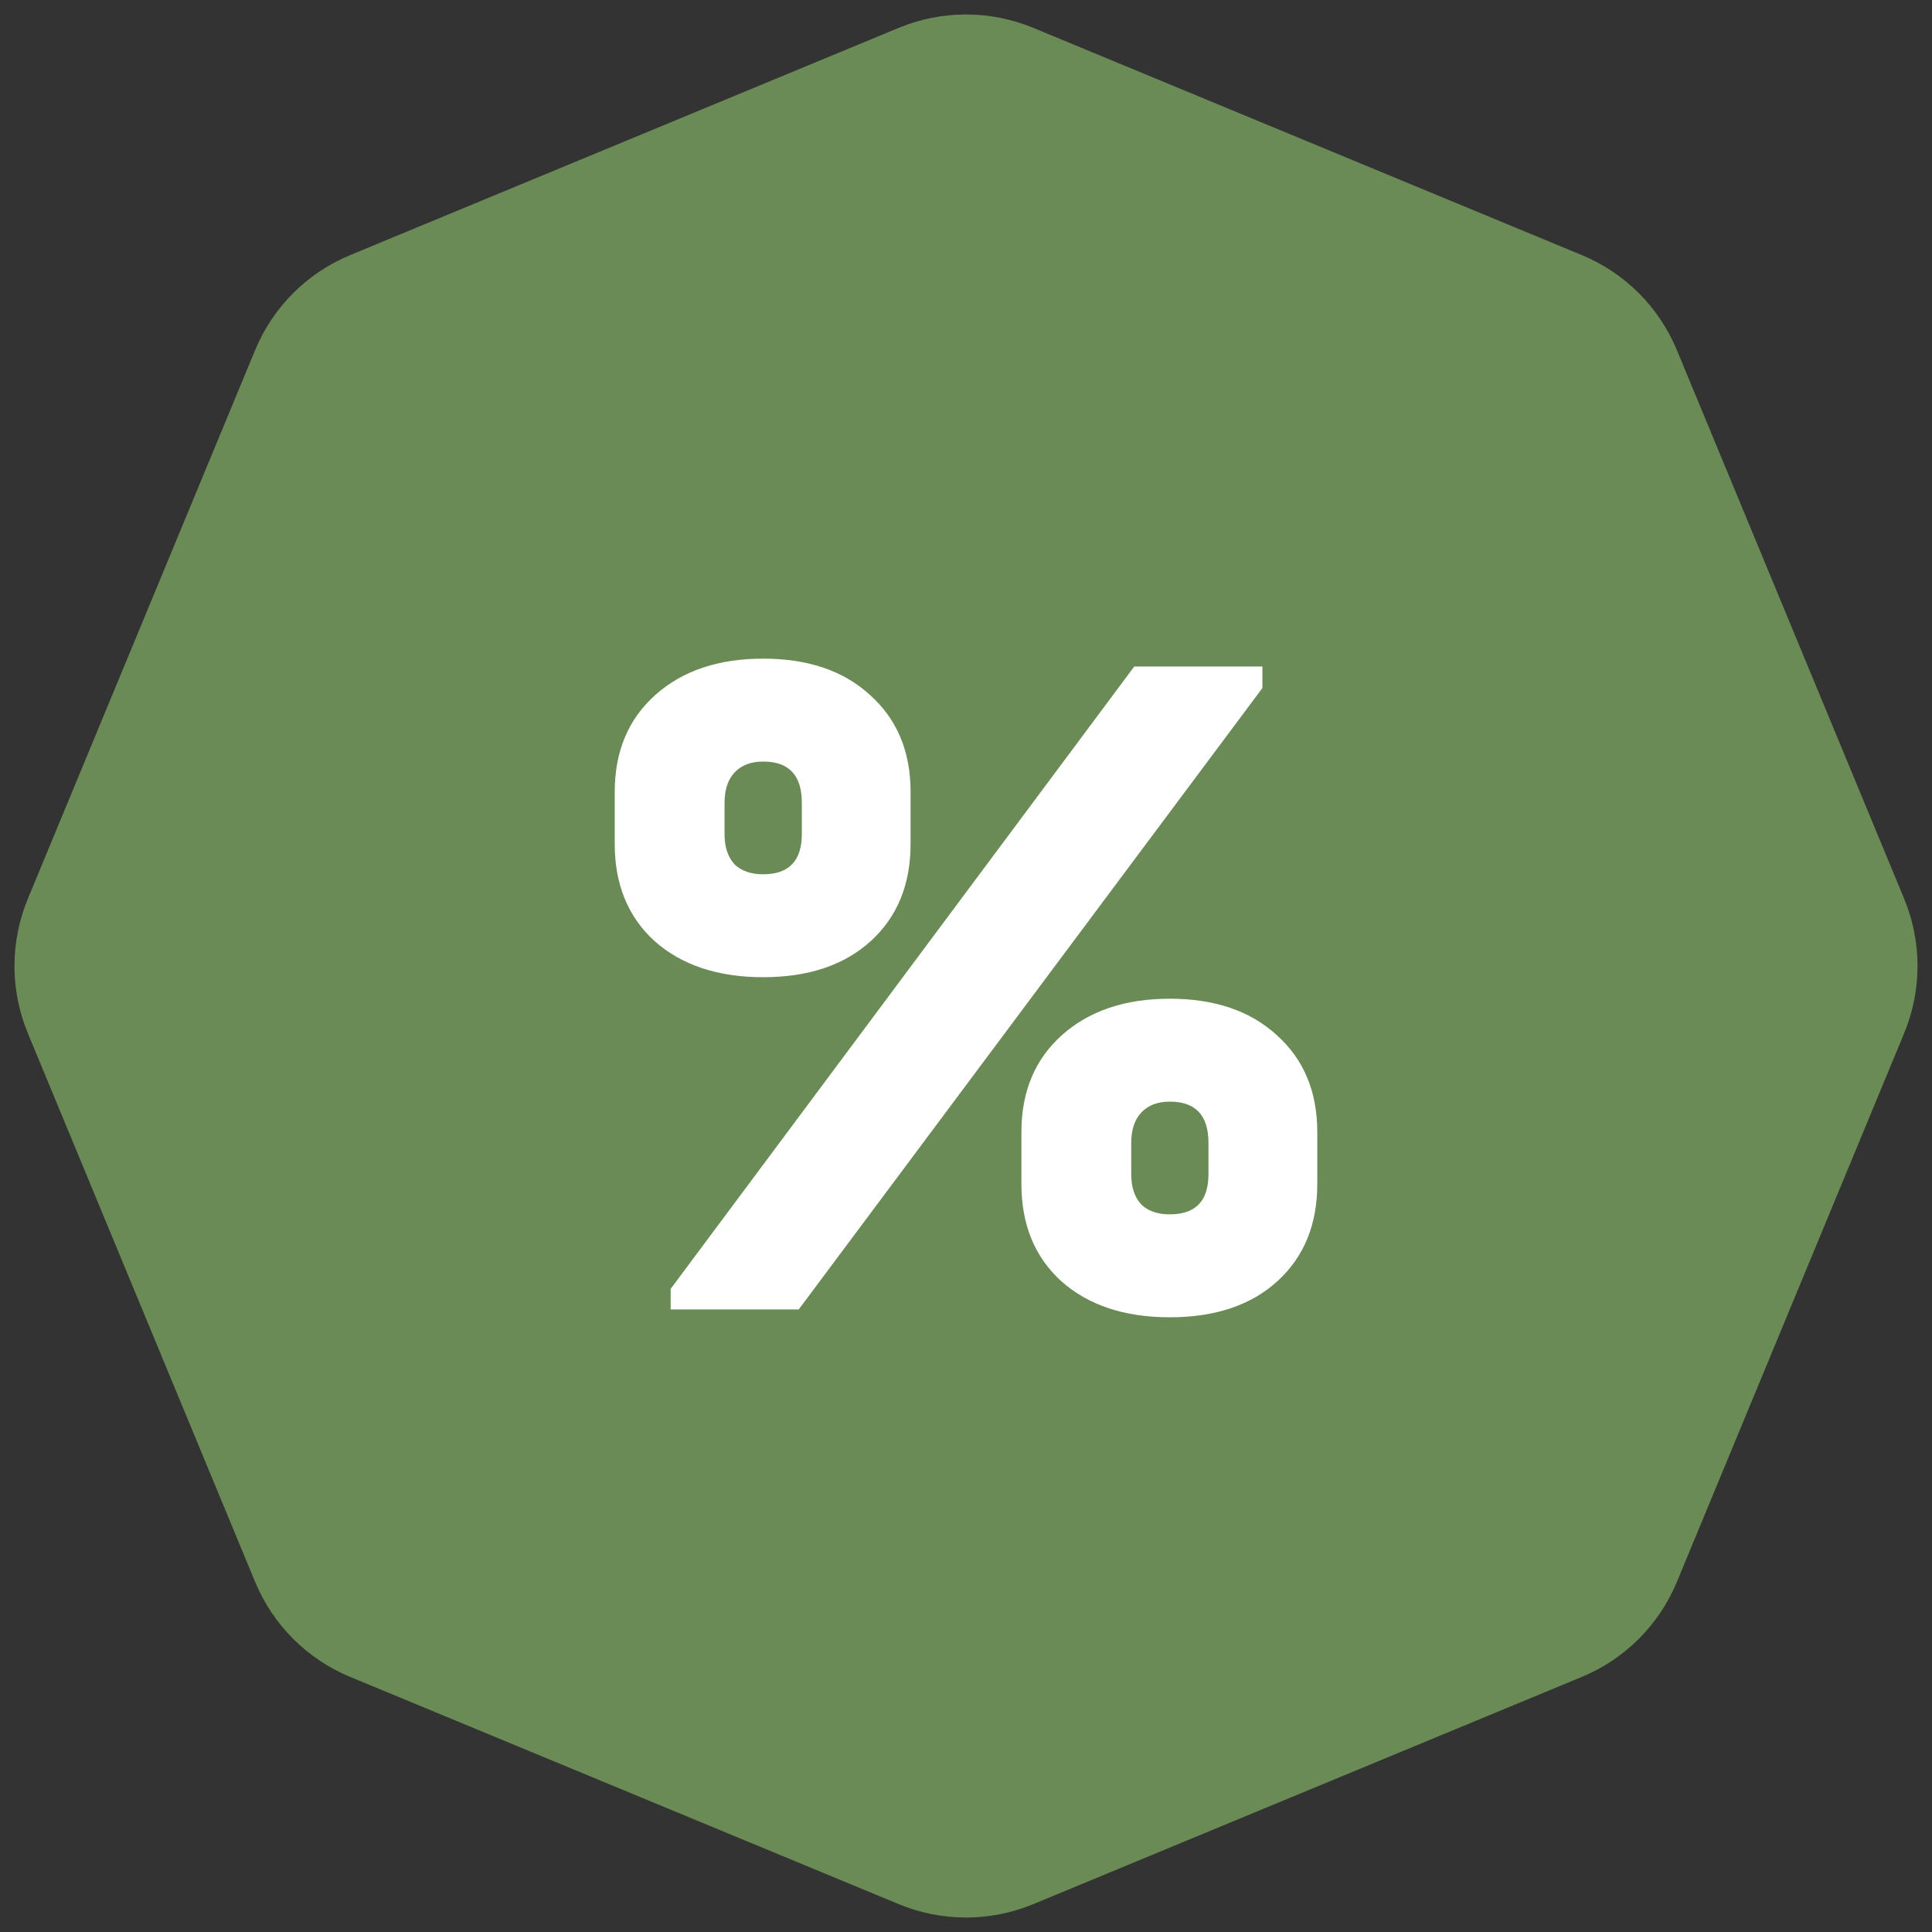
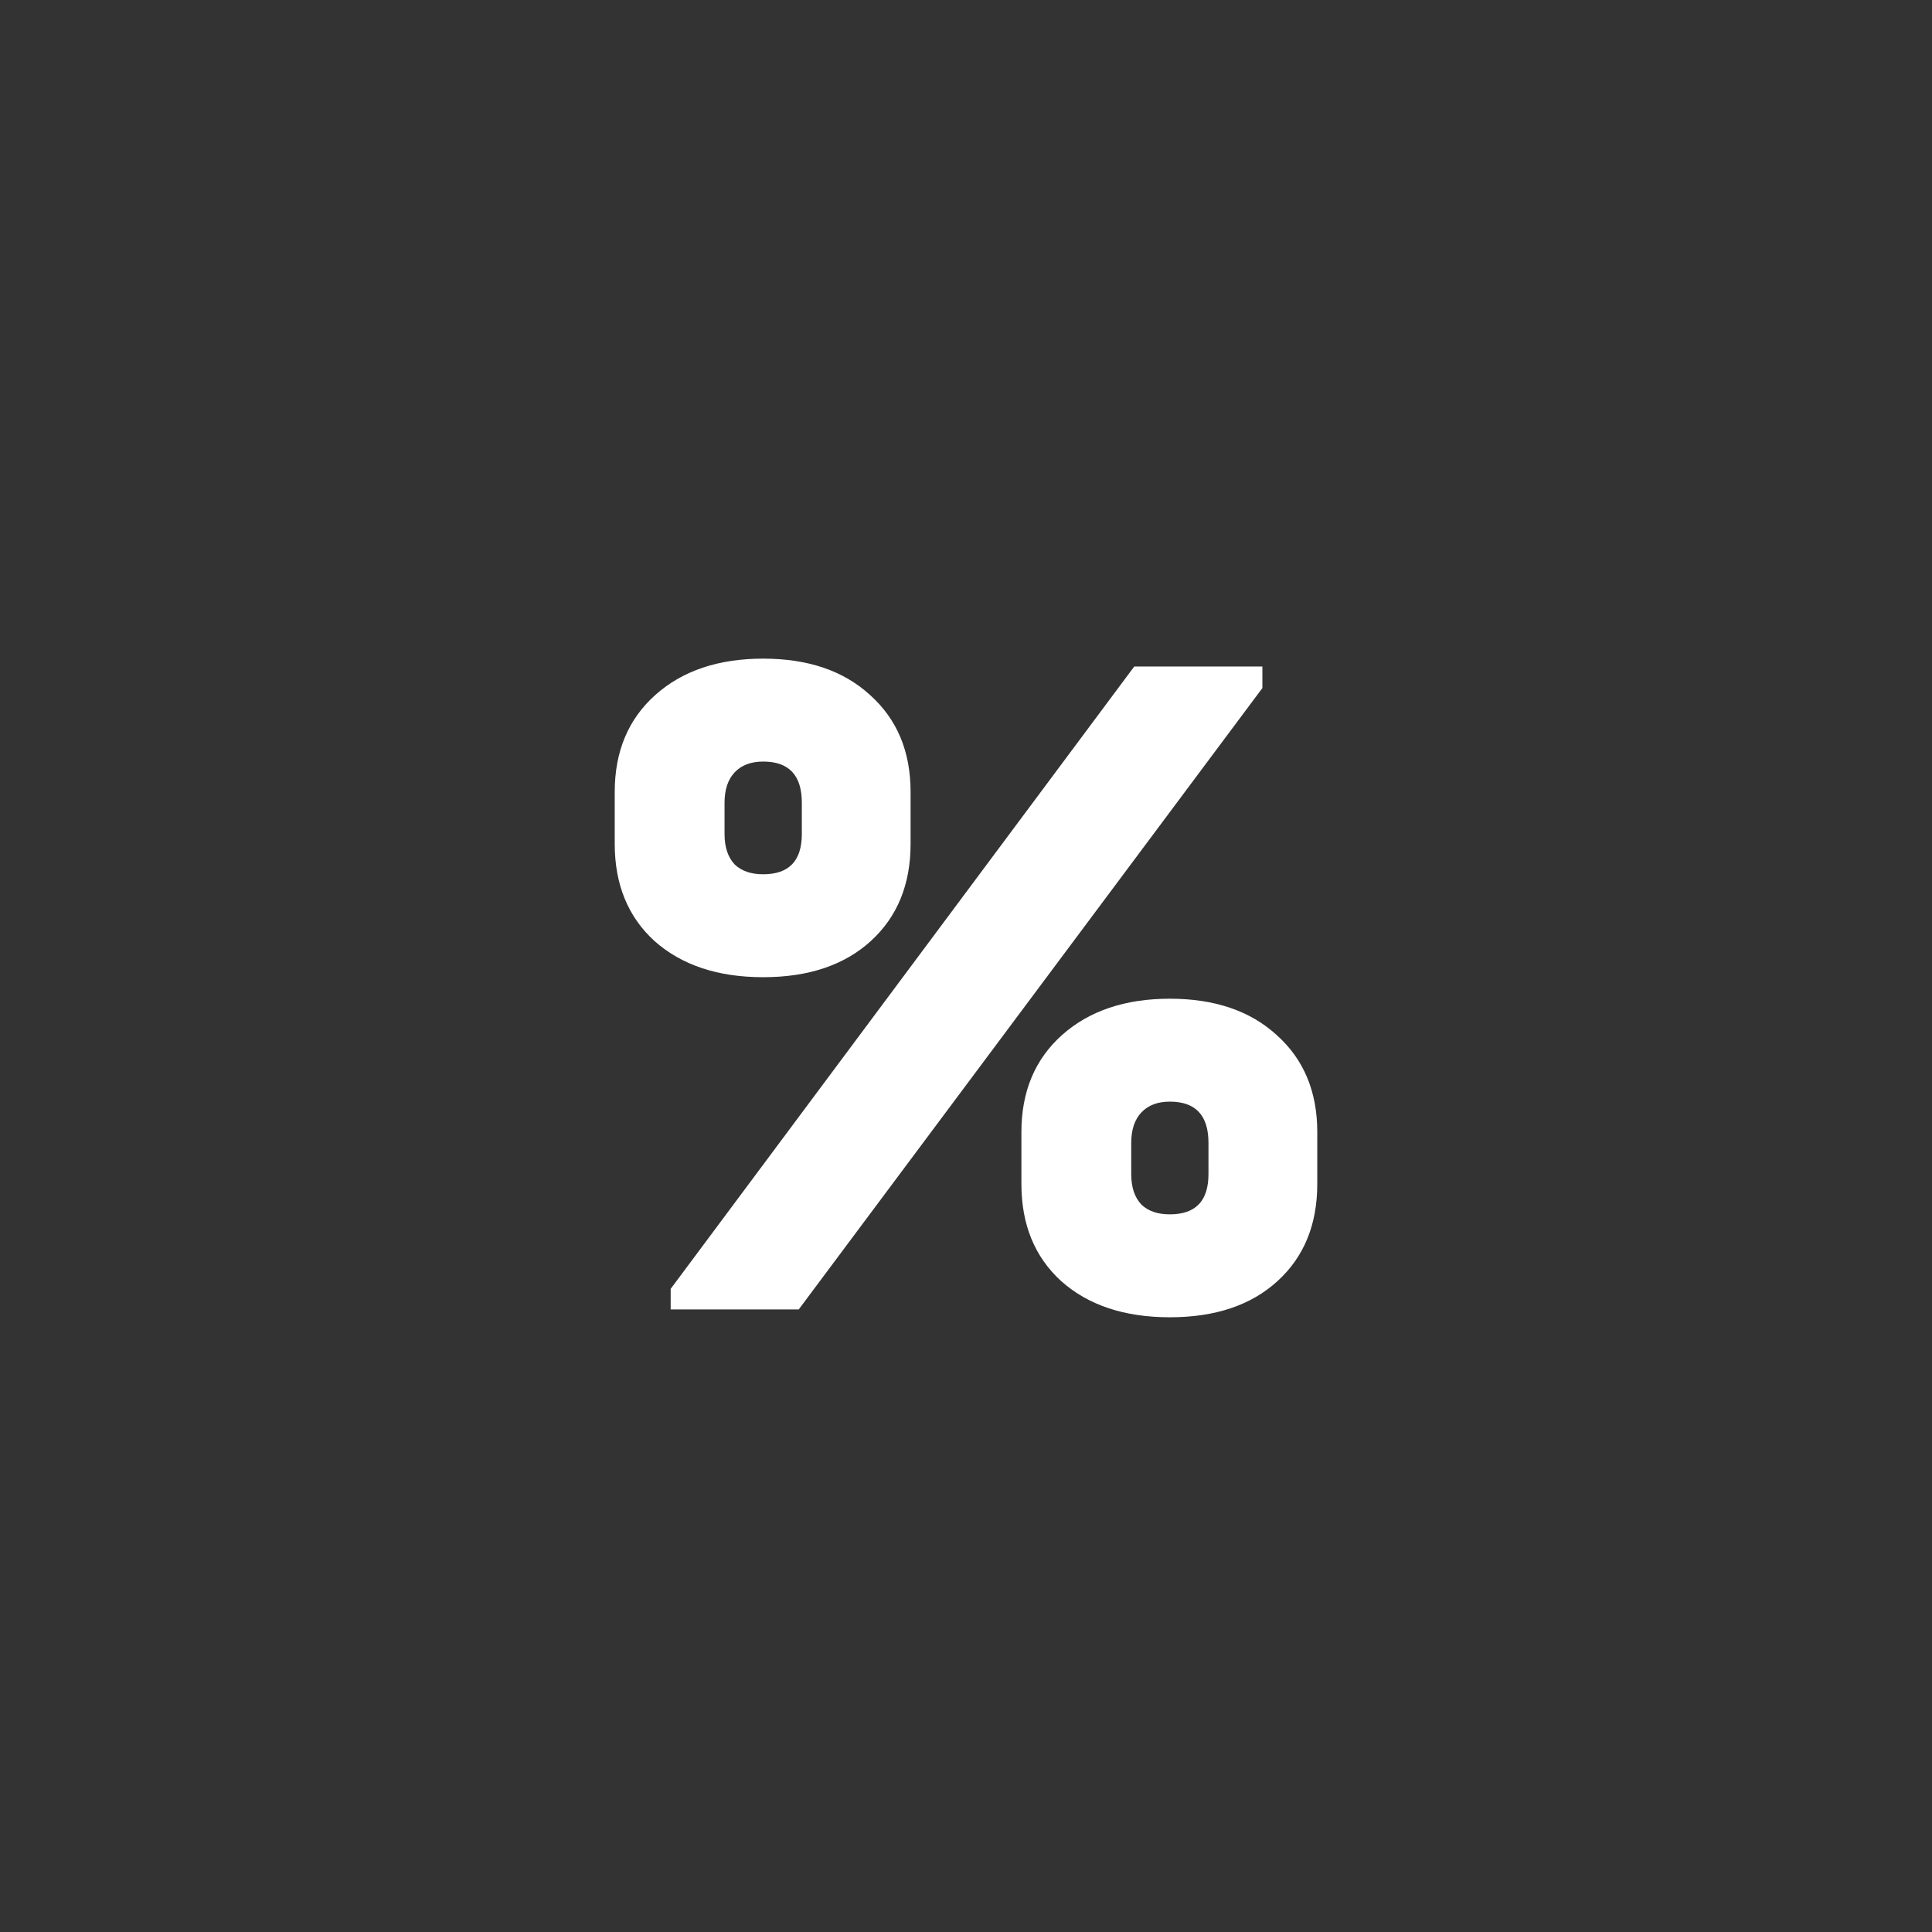
<svg xmlns="http://www.w3.org/2000/svg" width="44" height="44" viewBox="0 0 44 44" fill="none">
  <rect x="0" y="0" width="44" height="44" fill="#333333" stroke="none" />
-   <path d="M20.469 0.634C21.449 0.228 22.551 0.228 23.531 0.634L36.026 5.81C37.006 6.216 37.784 6.994 38.19 7.974L43.366 20.469C43.772 21.449 43.772 22.551 43.366 23.531L38.19 36.026C37.784 37.006 37.006 37.784 36.026 38.19L23.531 43.366C22.551 43.772 21.449 43.772 20.469 43.366L7.974 38.19C6.994 37.784 6.216 37.006 5.81 36.026L0.634 23.531C0.228 22.551 0.228 21.449 0.634 20.469L5.81 7.974C6.216 6.994 6.994 6.216 7.974 5.81L20.469 0.634Z" fill="#6A8B55" />
  <path d="M17.381 22.255C16.346 22.255 15.521 21.979 14.903 21.429C14.301 20.878 14 20.141 14 19.219V18.036C14 17.113 14.309 16.377 14.926 15.826C15.544 15.275 16.362 15 17.381 15C18.399 15 19.21 15.275 19.812 15.826C20.429 16.377 20.738 17.113 20.738 18.036V19.219C20.738 20.141 20.437 20.878 19.835 21.429C19.233 21.979 18.415 22.255 17.381 22.255ZM17.381 19.911C17.967 19.911 18.261 19.606 18.261 18.995V18.281C18.261 17.656 17.967 17.344 17.381 17.344C17.103 17.344 16.887 17.426 16.732 17.589C16.578 17.753 16.501 17.984 16.501 18.281V18.995C16.501 19.293 16.578 19.524 16.732 19.688C16.887 19.836 17.103 19.911 17.381 19.911ZM26.642 30C25.608 30 24.782 29.725 24.165 29.174C23.563 28.623 23.262 27.887 23.262 26.964V25.781C23.262 24.859 23.571 24.122 24.188 23.571C24.806 23.021 25.624 22.745 26.642 22.745C27.661 22.745 28.472 23.021 29.074 23.571C29.691 24.122 30 24.859 30 25.781V26.964C30 27.887 29.699 28.623 29.097 29.174C28.495 29.725 27.677 30 26.642 30ZM26.642 27.656C27.229 27.656 27.522 27.351 27.522 26.741V26.027C27.522 25.402 27.229 25.089 26.642 25.089C26.365 25.089 26.149 25.171 25.994 25.335C25.84 25.498 25.763 25.729 25.763 26.027V26.741C25.763 27.039 25.84 27.269 25.994 27.433C26.149 27.582 26.365 27.656 26.642 27.656ZM15.274 29.353L25.832 15.179H28.75V15.67L18.191 29.821H15.274V29.353Z" fill="white" />
</svg>